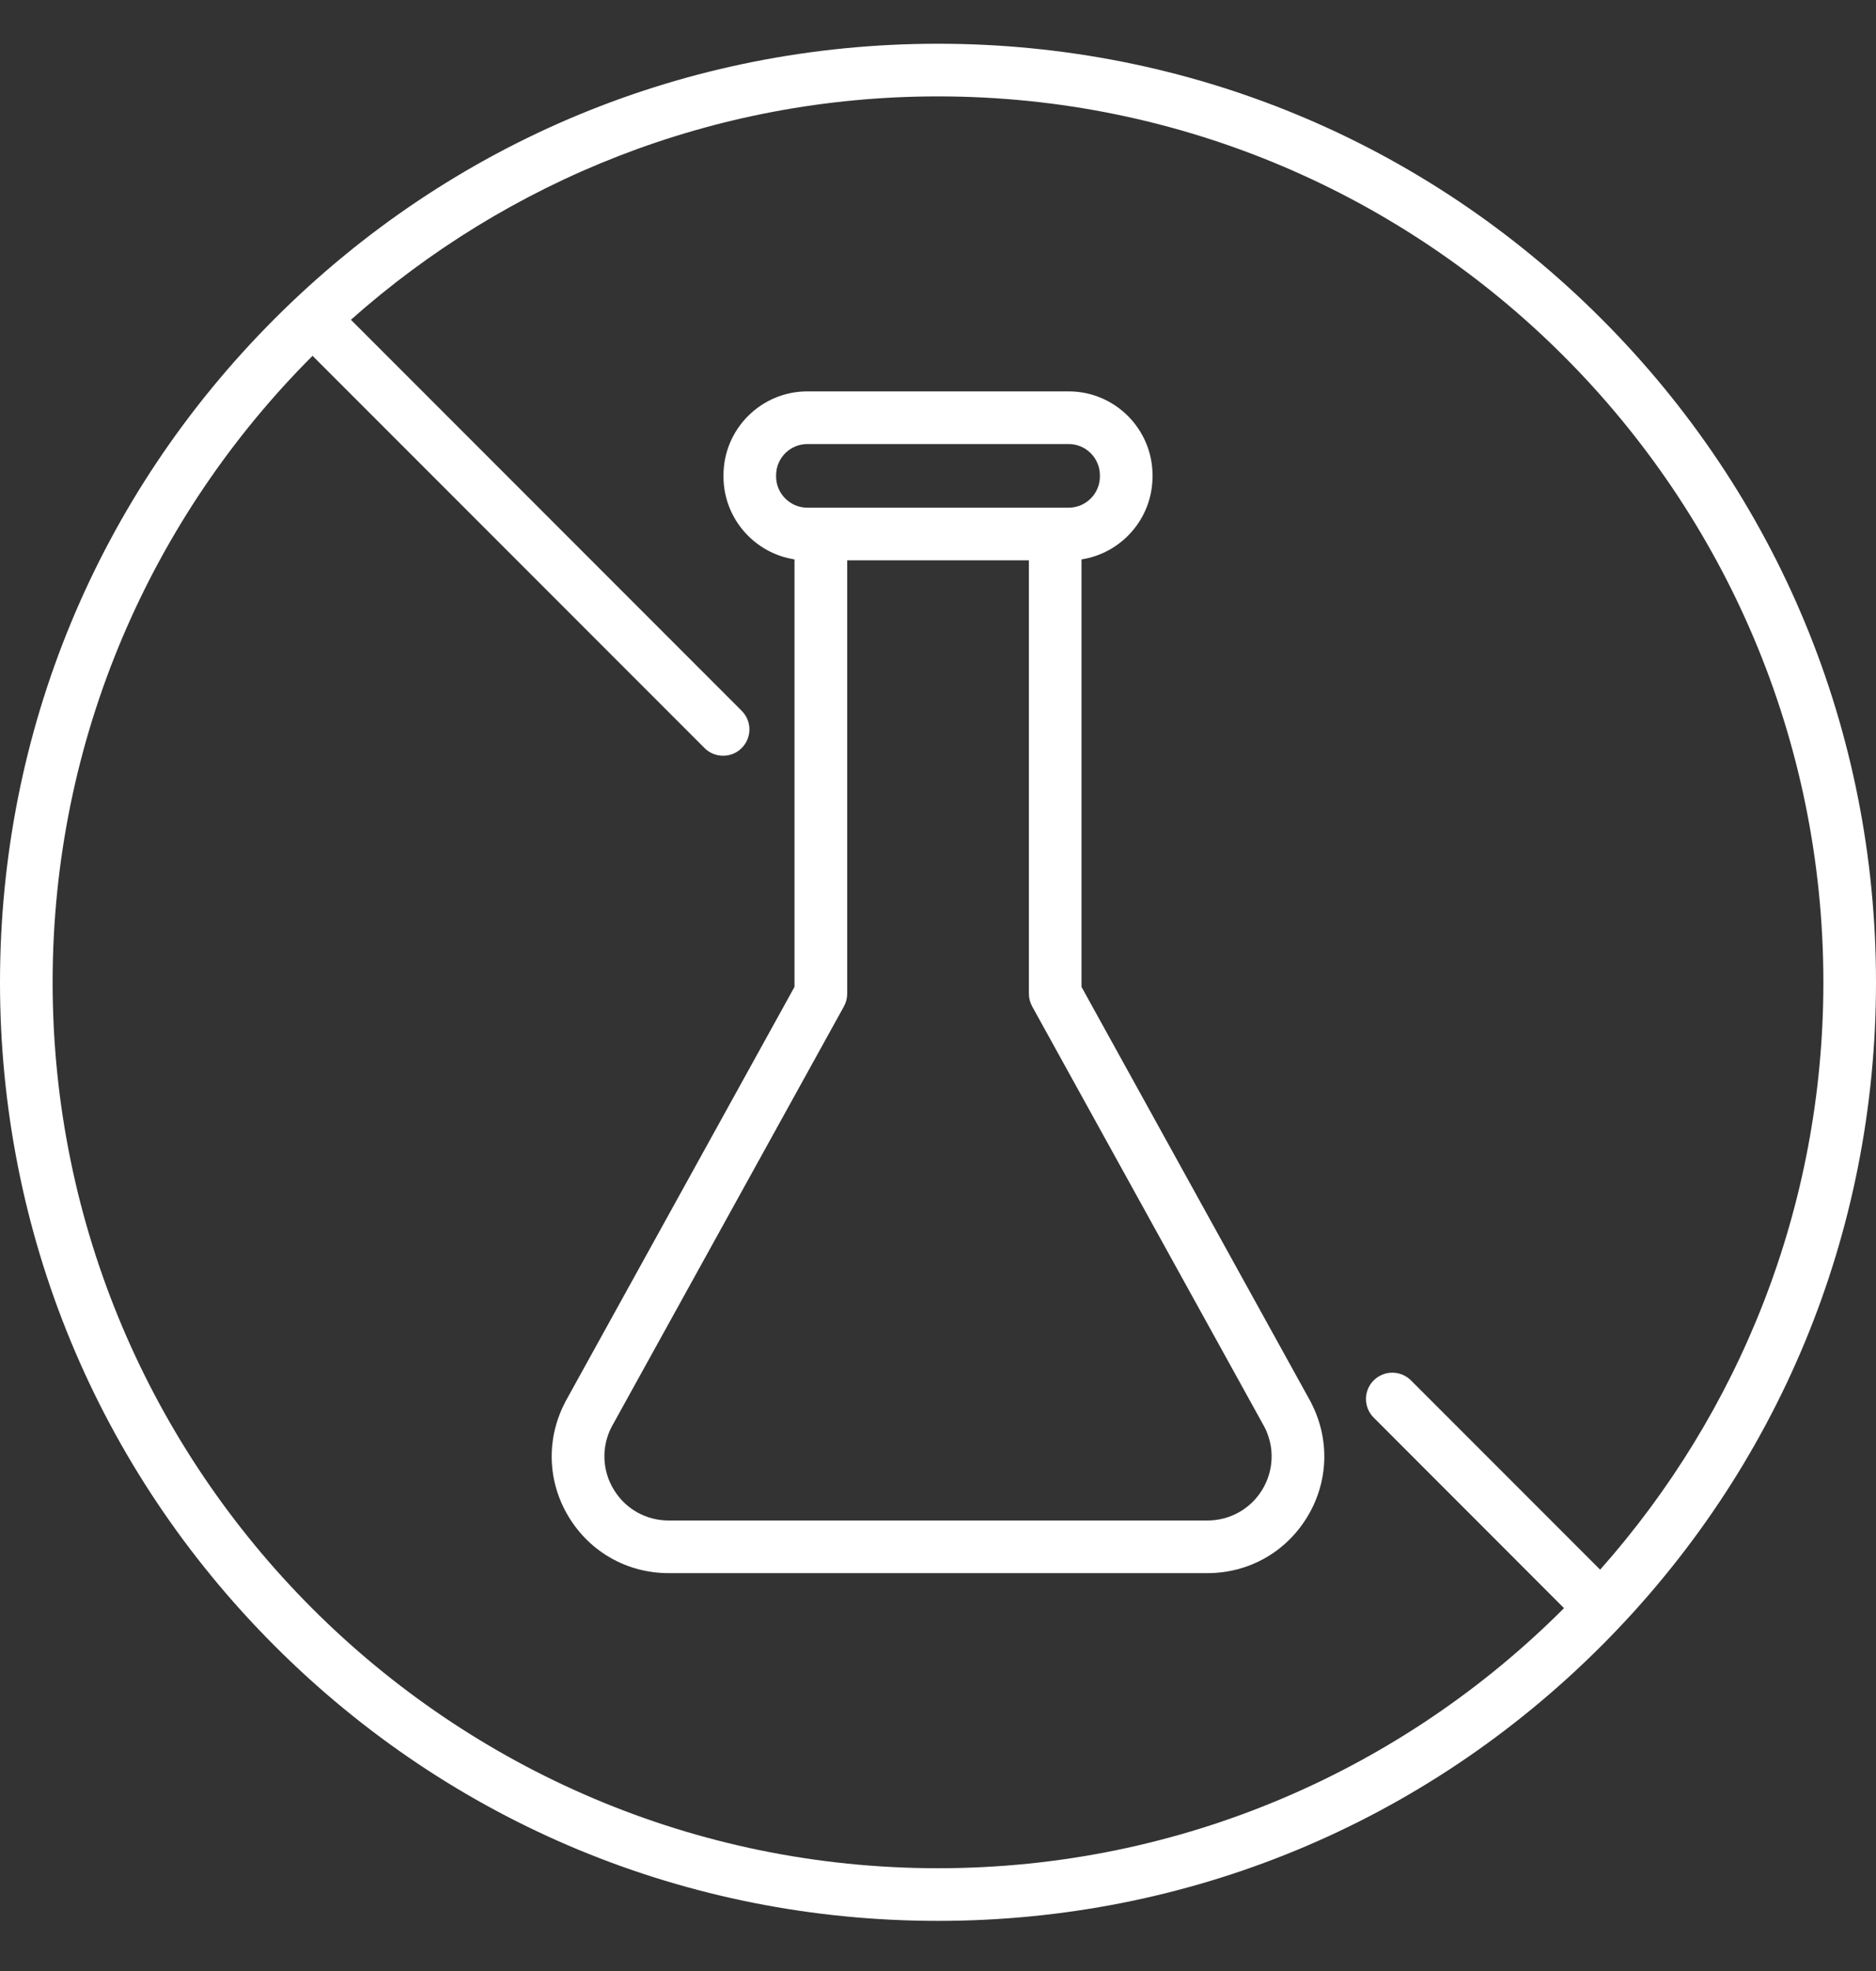
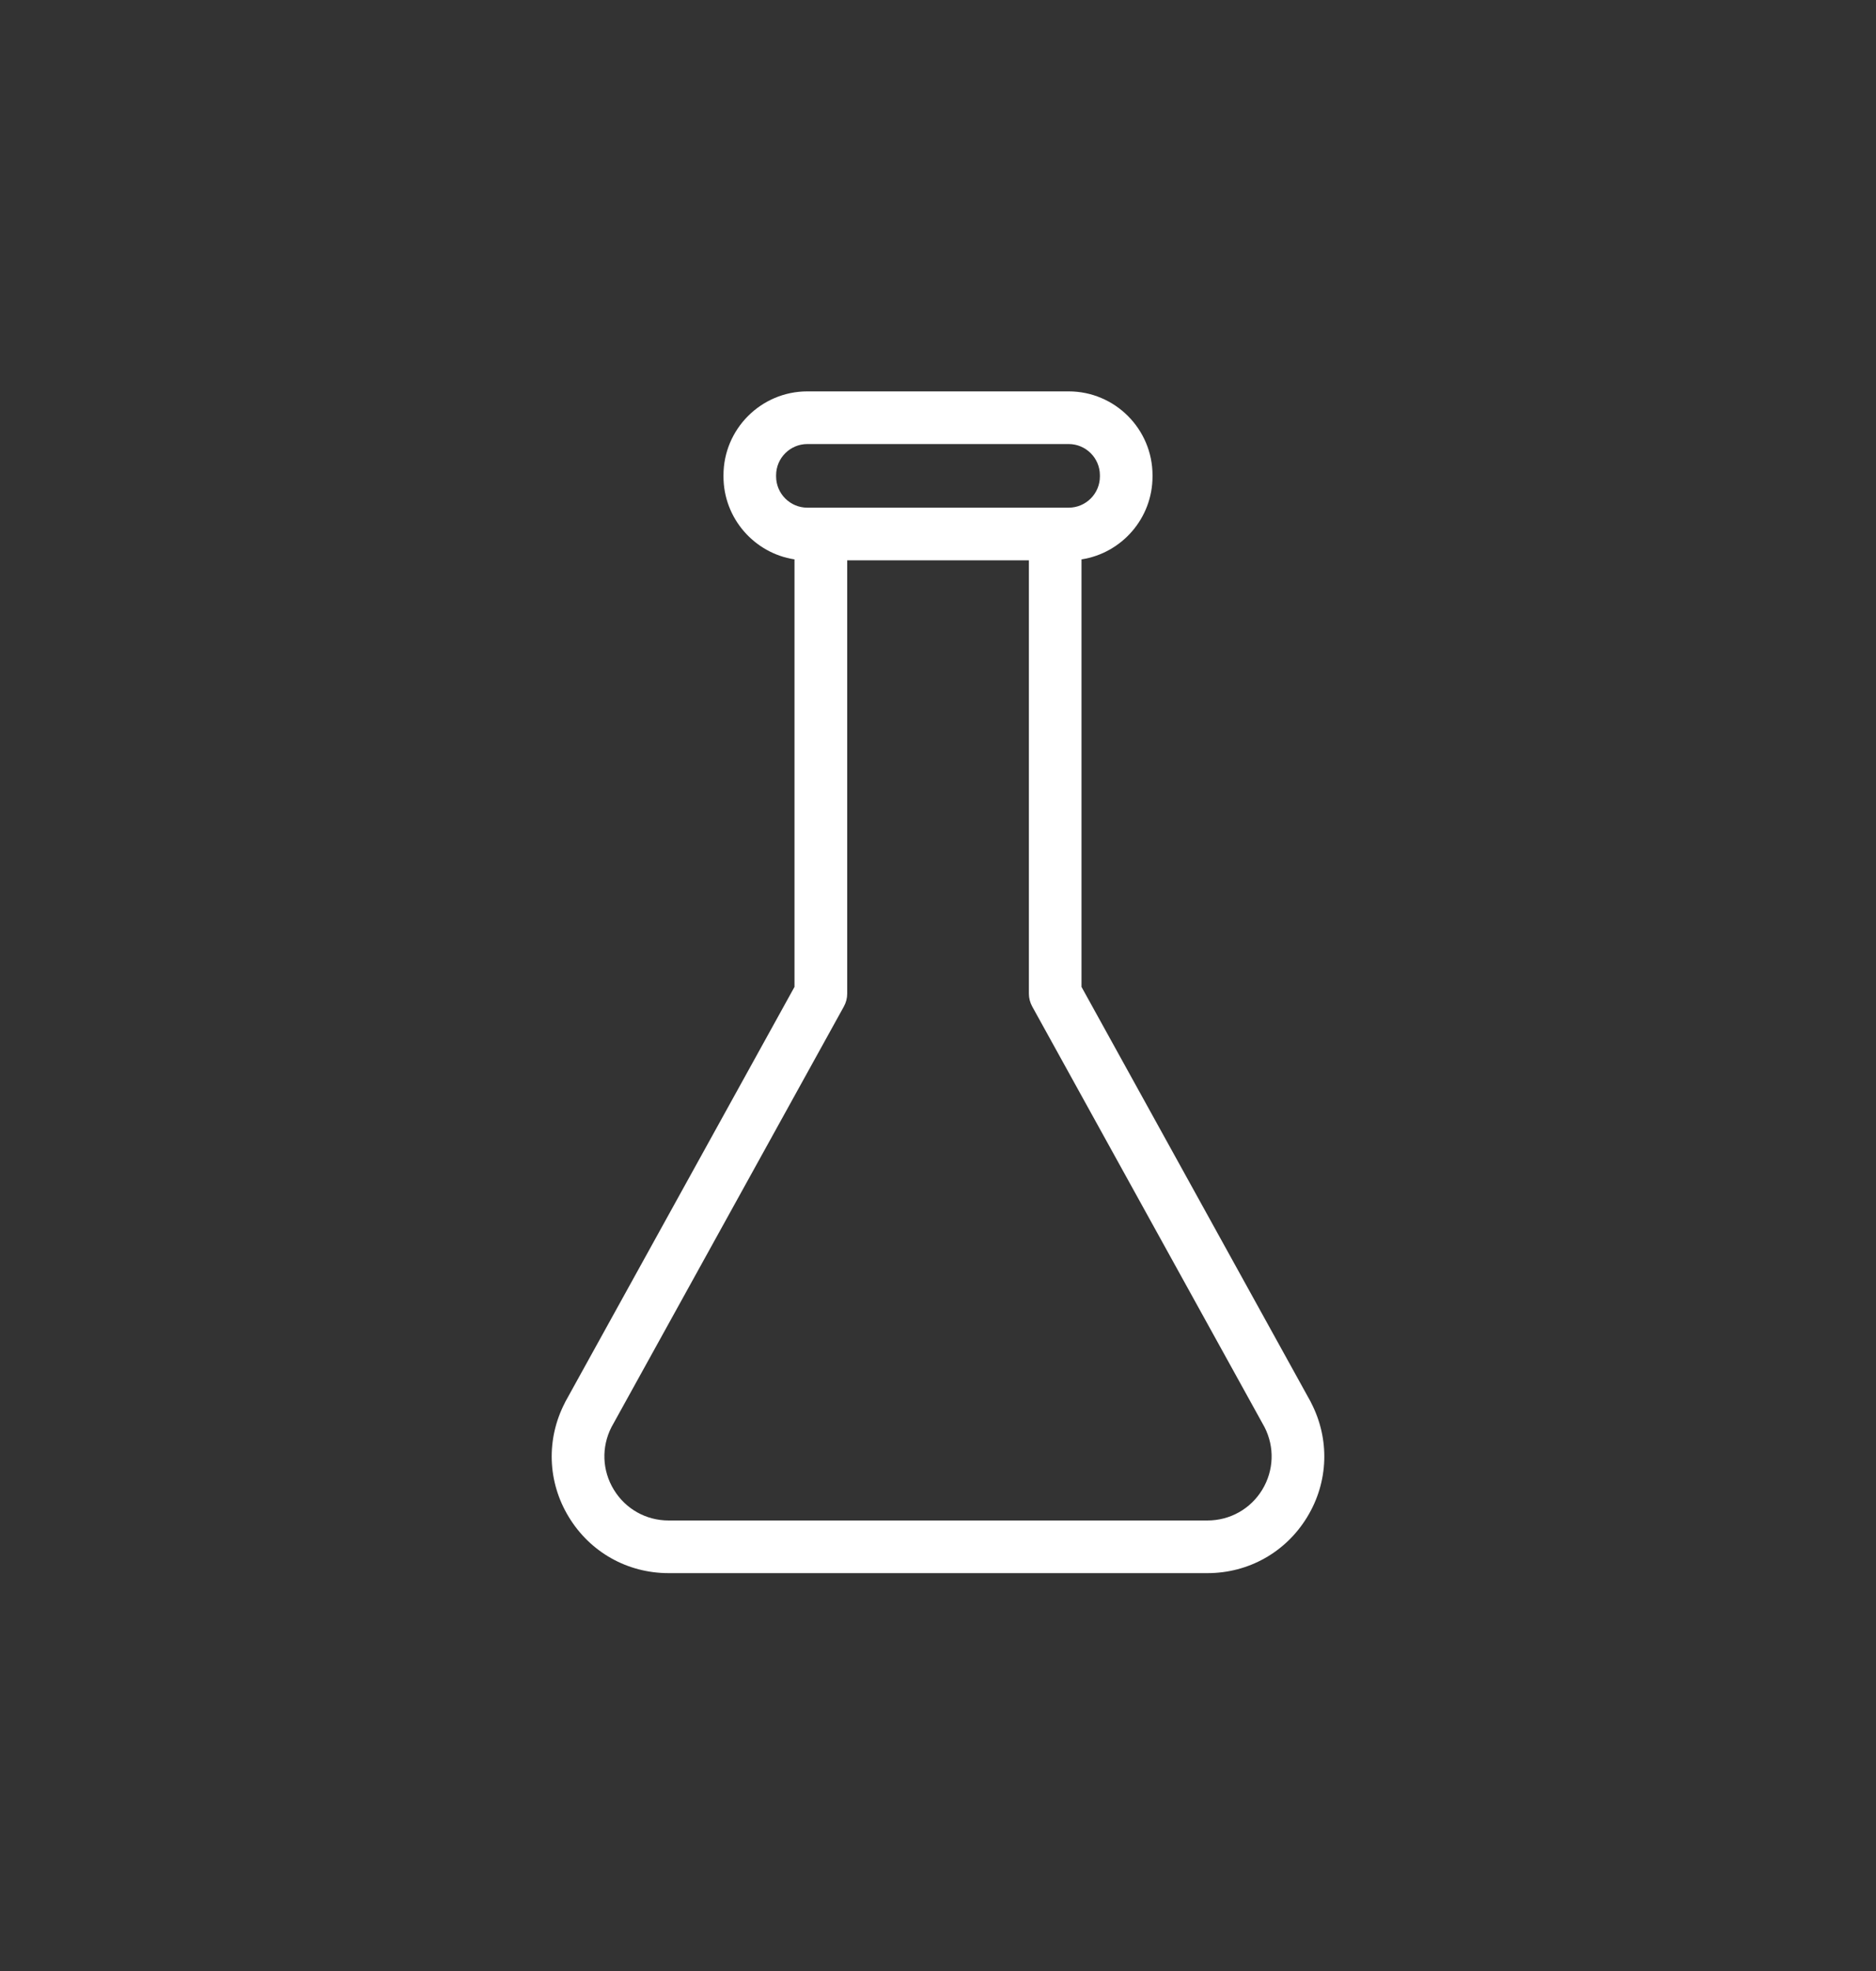
<svg xmlns="http://www.w3.org/2000/svg" fill="none" viewBox="0 0 20 21" height="21" width="20">
  <rect x="0" y="0" width="20" height="21" fill="#333333" stroke="none" />
  <g clip-path="url(#clip0_2008_696)">
-     <path fill="white" d="M17.071 3.395C15.182 1.506 12.671 0.466 10 0.466C7.329 0.466 4.818 1.506 2.929 3.395C1.04 5.284 0 7.795 0 10.466C0 13.137 1.04 15.648 2.929 17.537C4.818 19.426 7.329 20.466 10 20.466C12.671 20.466 15.182 19.426 17.071 17.537C18.96 15.648 20 13.137 20 10.466C20 7.795 18.96 5.284 17.071 3.395ZM10 19.905C4.795 19.905 0.561 15.67 0.561 10.466C0.561 7.862 1.621 5.501 3.332 3.791L7.511 7.97C7.565 8.025 7.637 8.052 7.709 8.052C7.781 8.052 7.853 8.025 7.907 7.97C8.017 7.86 8.017 7.683 7.907 7.573L3.741 3.407C5.408 1.927 7.601 1.027 10 1.027C15.205 1.027 19.439 5.261 19.439 10.466C19.439 12.865 18.539 15.057 17.059 16.724L15.042 14.707C14.932 14.598 14.755 14.598 14.645 14.707C14.535 14.817 14.535 14.994 14.645 15.104L16.674 17.134C14.965 18.845 12.604 19.905 10 19.905Z" />
    <path fill="white" d="M13.974 14.937L11.53 10.515V5.96C11.958 5.894 12.287 5.523 12.287 5.076V5.064C12.287 4.571 11.886 4.17 11.393 4.17H8.607C8.114 4.17 7.713 4.571 7.713 5.064V5.076C7.713 5.523 8.042 5.894 8.47 5.96V10.515L6.026 14.937C6.025 14.939 6.024 14.941 6.023 14.944C5.821 15.333 5.836 15.789 6.064 16.163C6.292 16.538 6.689 16.761 7.128 16.761H12.872C13.311 16.761 13.708 16.538 13.936 16.163C14.164 15.789 14.179 15.333 13.977 14.944C13.976 14.941 13.975 14.939 13.974 14.937ZM8.274 5.076V5.064C8.274 4.88 8.424 4.731 8.607 4.731H11.393C11.576 4.731 11.726 4.88 11.726 5.064V5.076C11.726 5.26 11.576 5.409 11.393 5.409H11.251C11.25 5.409 11.25 5.409 11.249 5.409C11.249 5.409 11.249 5.409 11.248 5.409H8.752C8.752 5.409 8.751 5.409 8.751 5.409C8.751 5.409 8.75 5.409 8.75 5.409H8.607C8.424 5.409 8.274 5.26 8.274 5.076ZM13.457 15.872C13.332 16.077 13.113 16.2 12.872 16.2H7.128C6.887 16.2 6.669 16.077 6.544 15.872C6.419 15.667 6.41 15.418 6.519 15.205L8.997 10.723C9.02 10.681 9.032 10.634 9.032 10.587V5.97H10.969V10.587C10.969 10.634 10.981 10.681 11.004 10.723L13.481 15.205C13.59 15.418 13.581 15.667 13.457 15.872Z" />
  </g>
  <defs>
    <clipPath id="clip0_2008_696">
      <rect transform="translate(0 0.465)" fill="white" height="20" width="20" />
    </clipPath>
  </defs>
</svg>